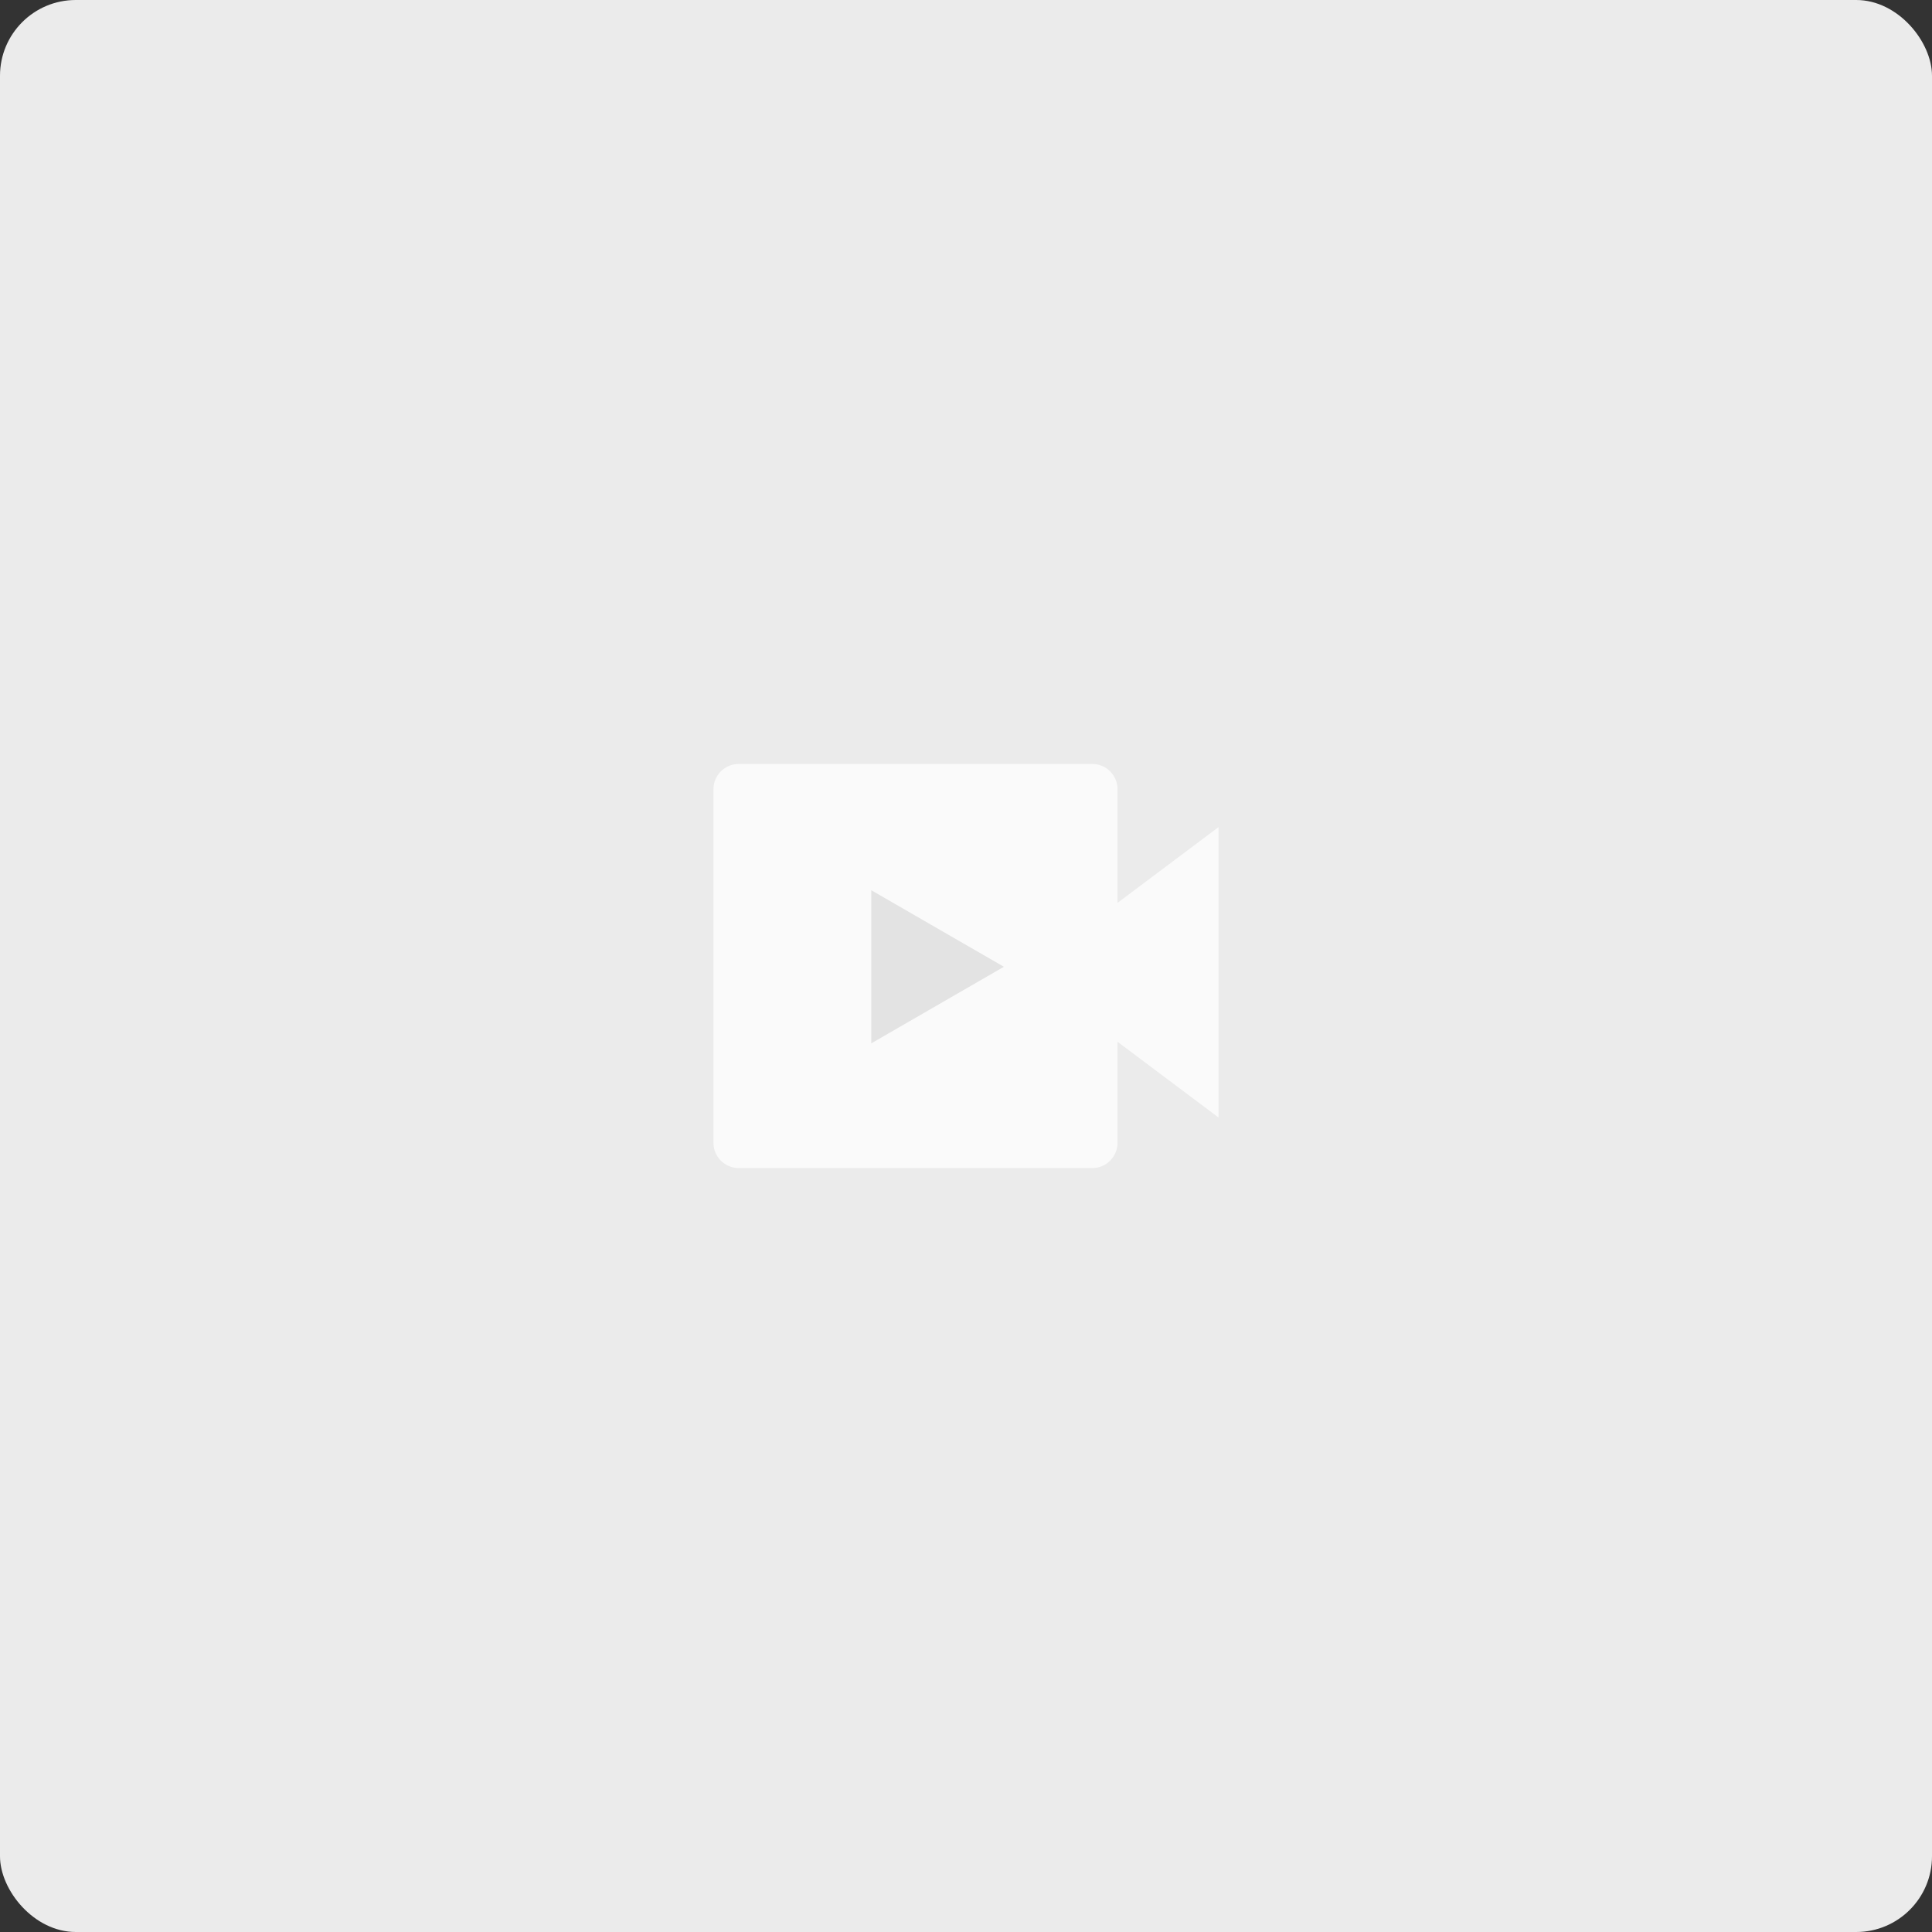
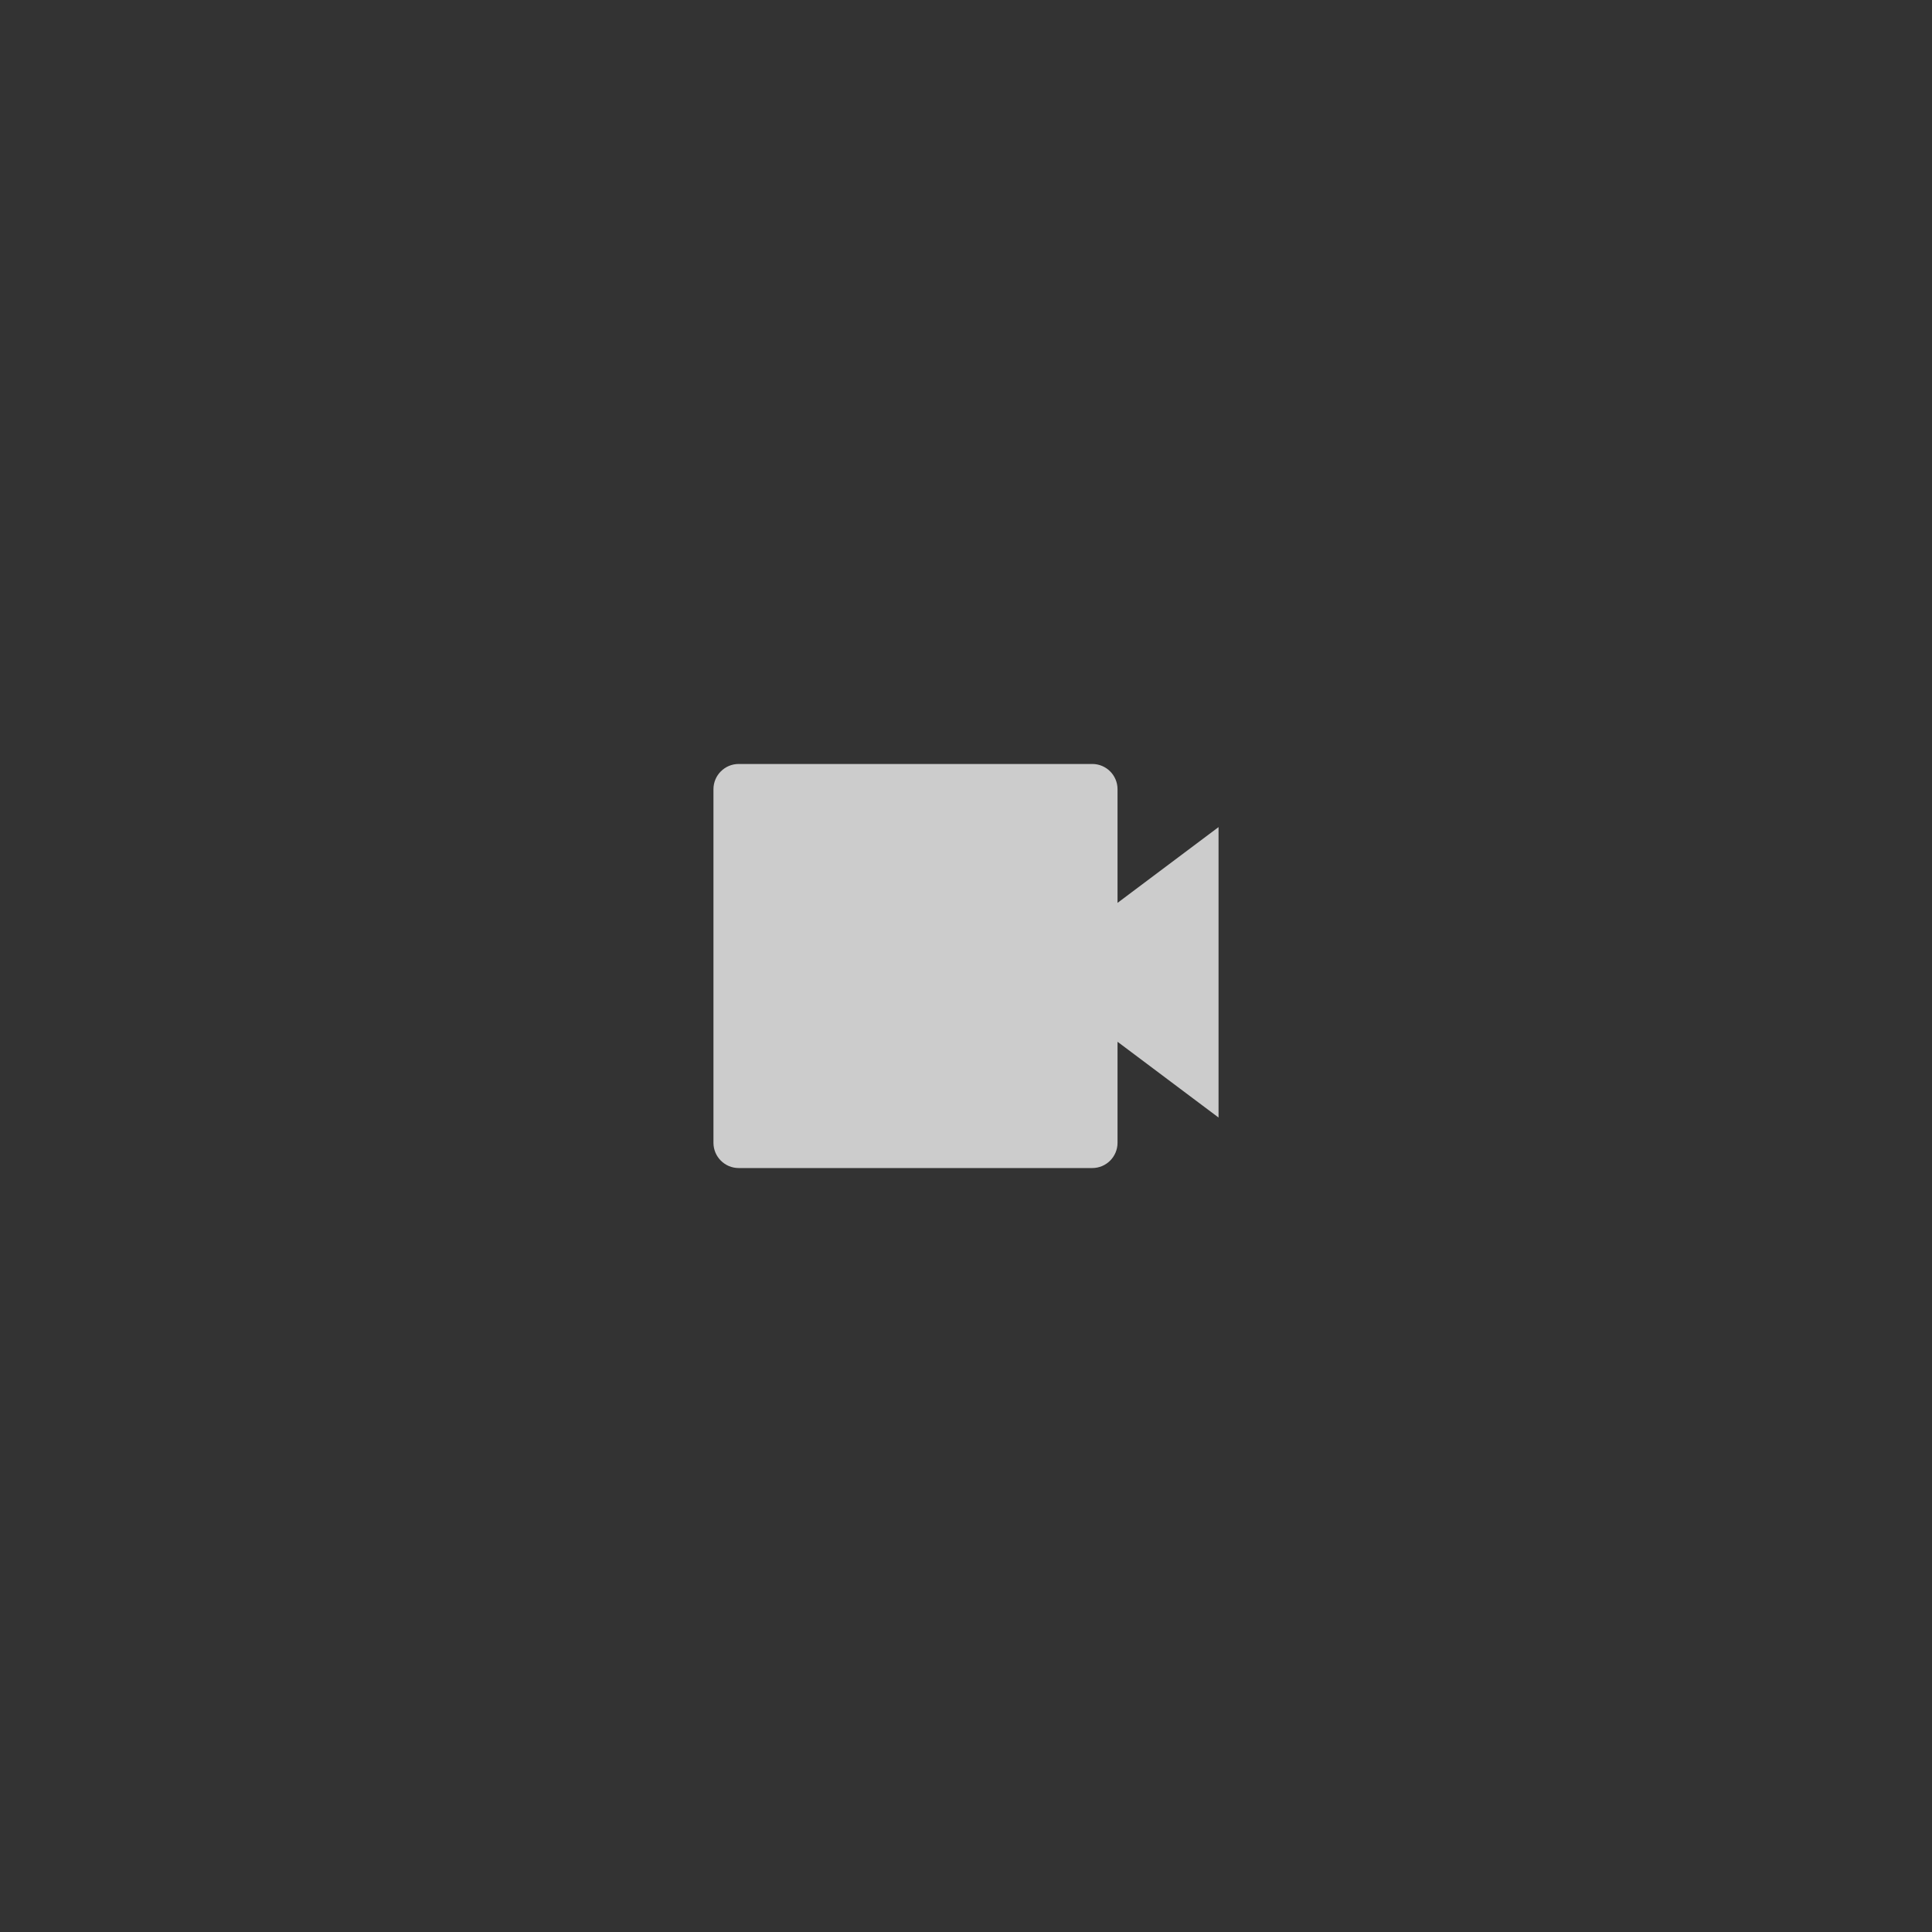
<svg xmlns="http://www.w3.org/2000/svg" width="102" height="102" viewBox="0 0 102 102" fill="none">
  <rect x="0" y="0" width="102" height="102" fill="#333333" stroke="none" />
-   <rect width="102" height="102" rx="4" fill="#EBEBEB" />
  <g opacity="0.75">
    <path d="M37.667 41.667C37.667 40.93 38.264 40.334 39 40.334H57.667C58.403 40.334 59 40.93 59 41.667V47.667L64.333 43.667V59L59 55V60.334C59 61.07 58.403 61.667 57.667 61.667H39C38.264 61.667 37.667 61.07 37.667 60.334V41.667Z" fill="white" />
-     <path d="M46 51.041V47L49.5 49.021L53 51.041L49.5 53.062L46 55.083V51.041Z" fill="#E0E0E0" />
  </g>
</svg>